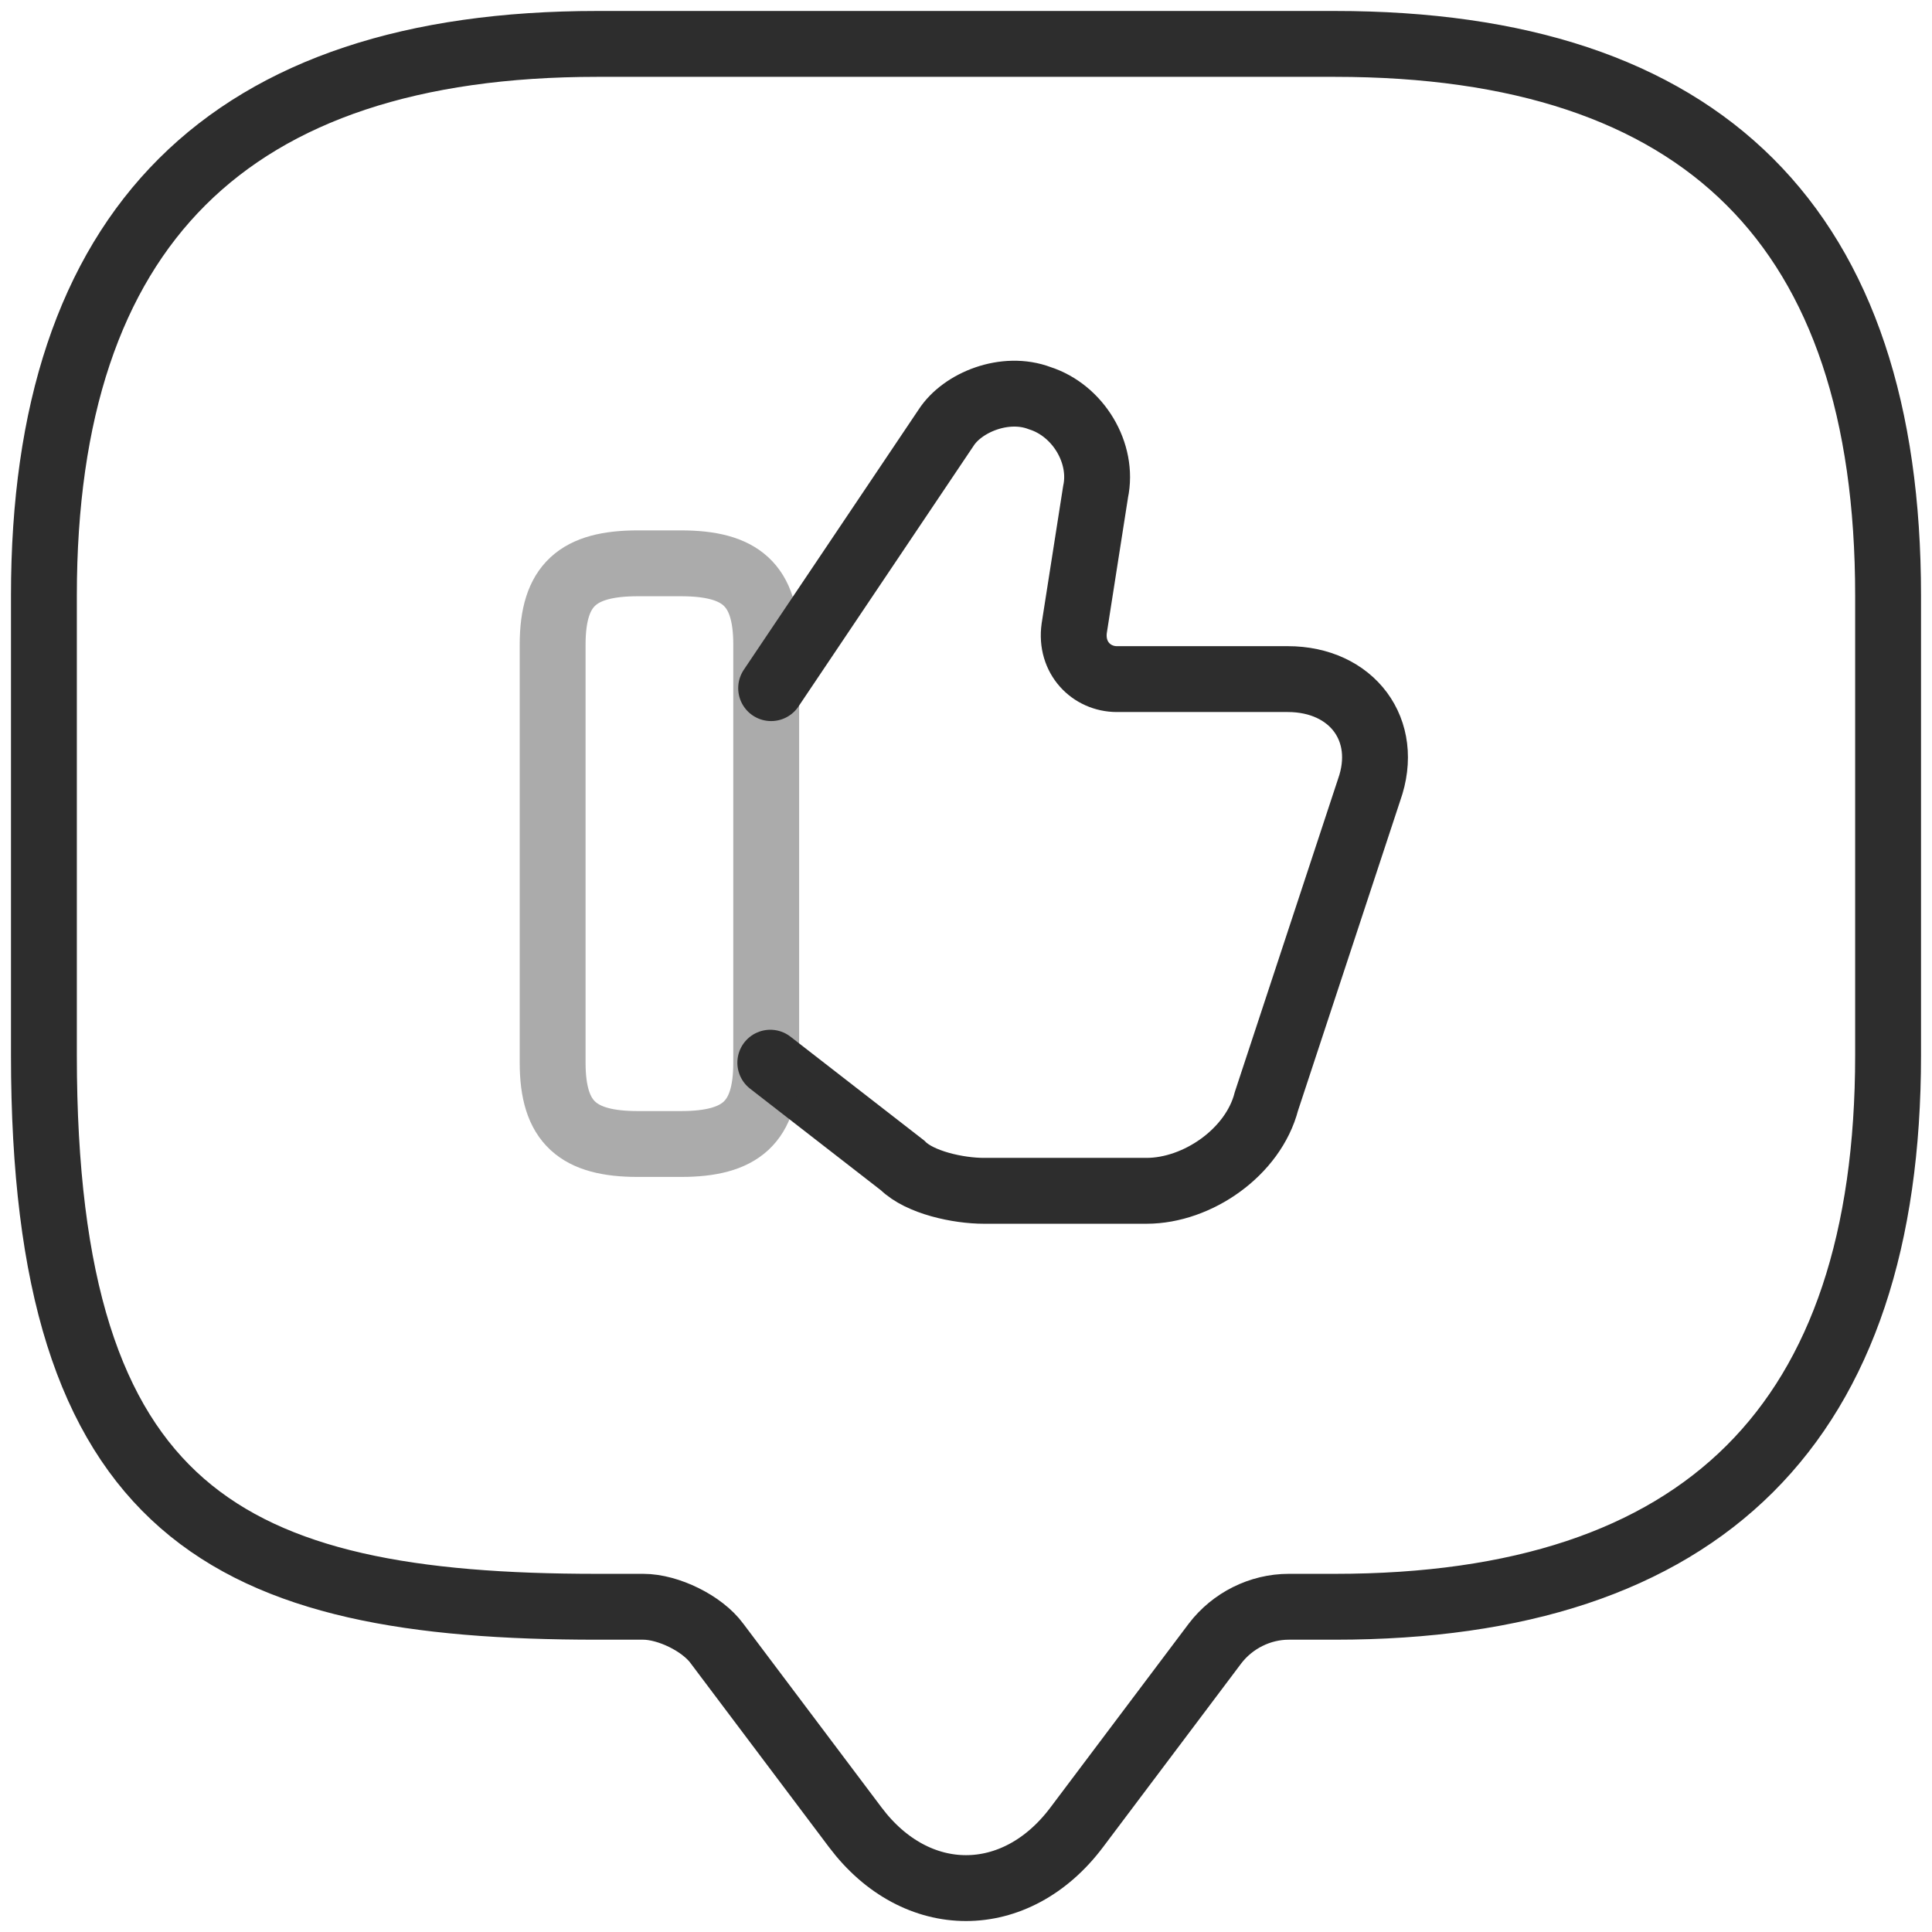
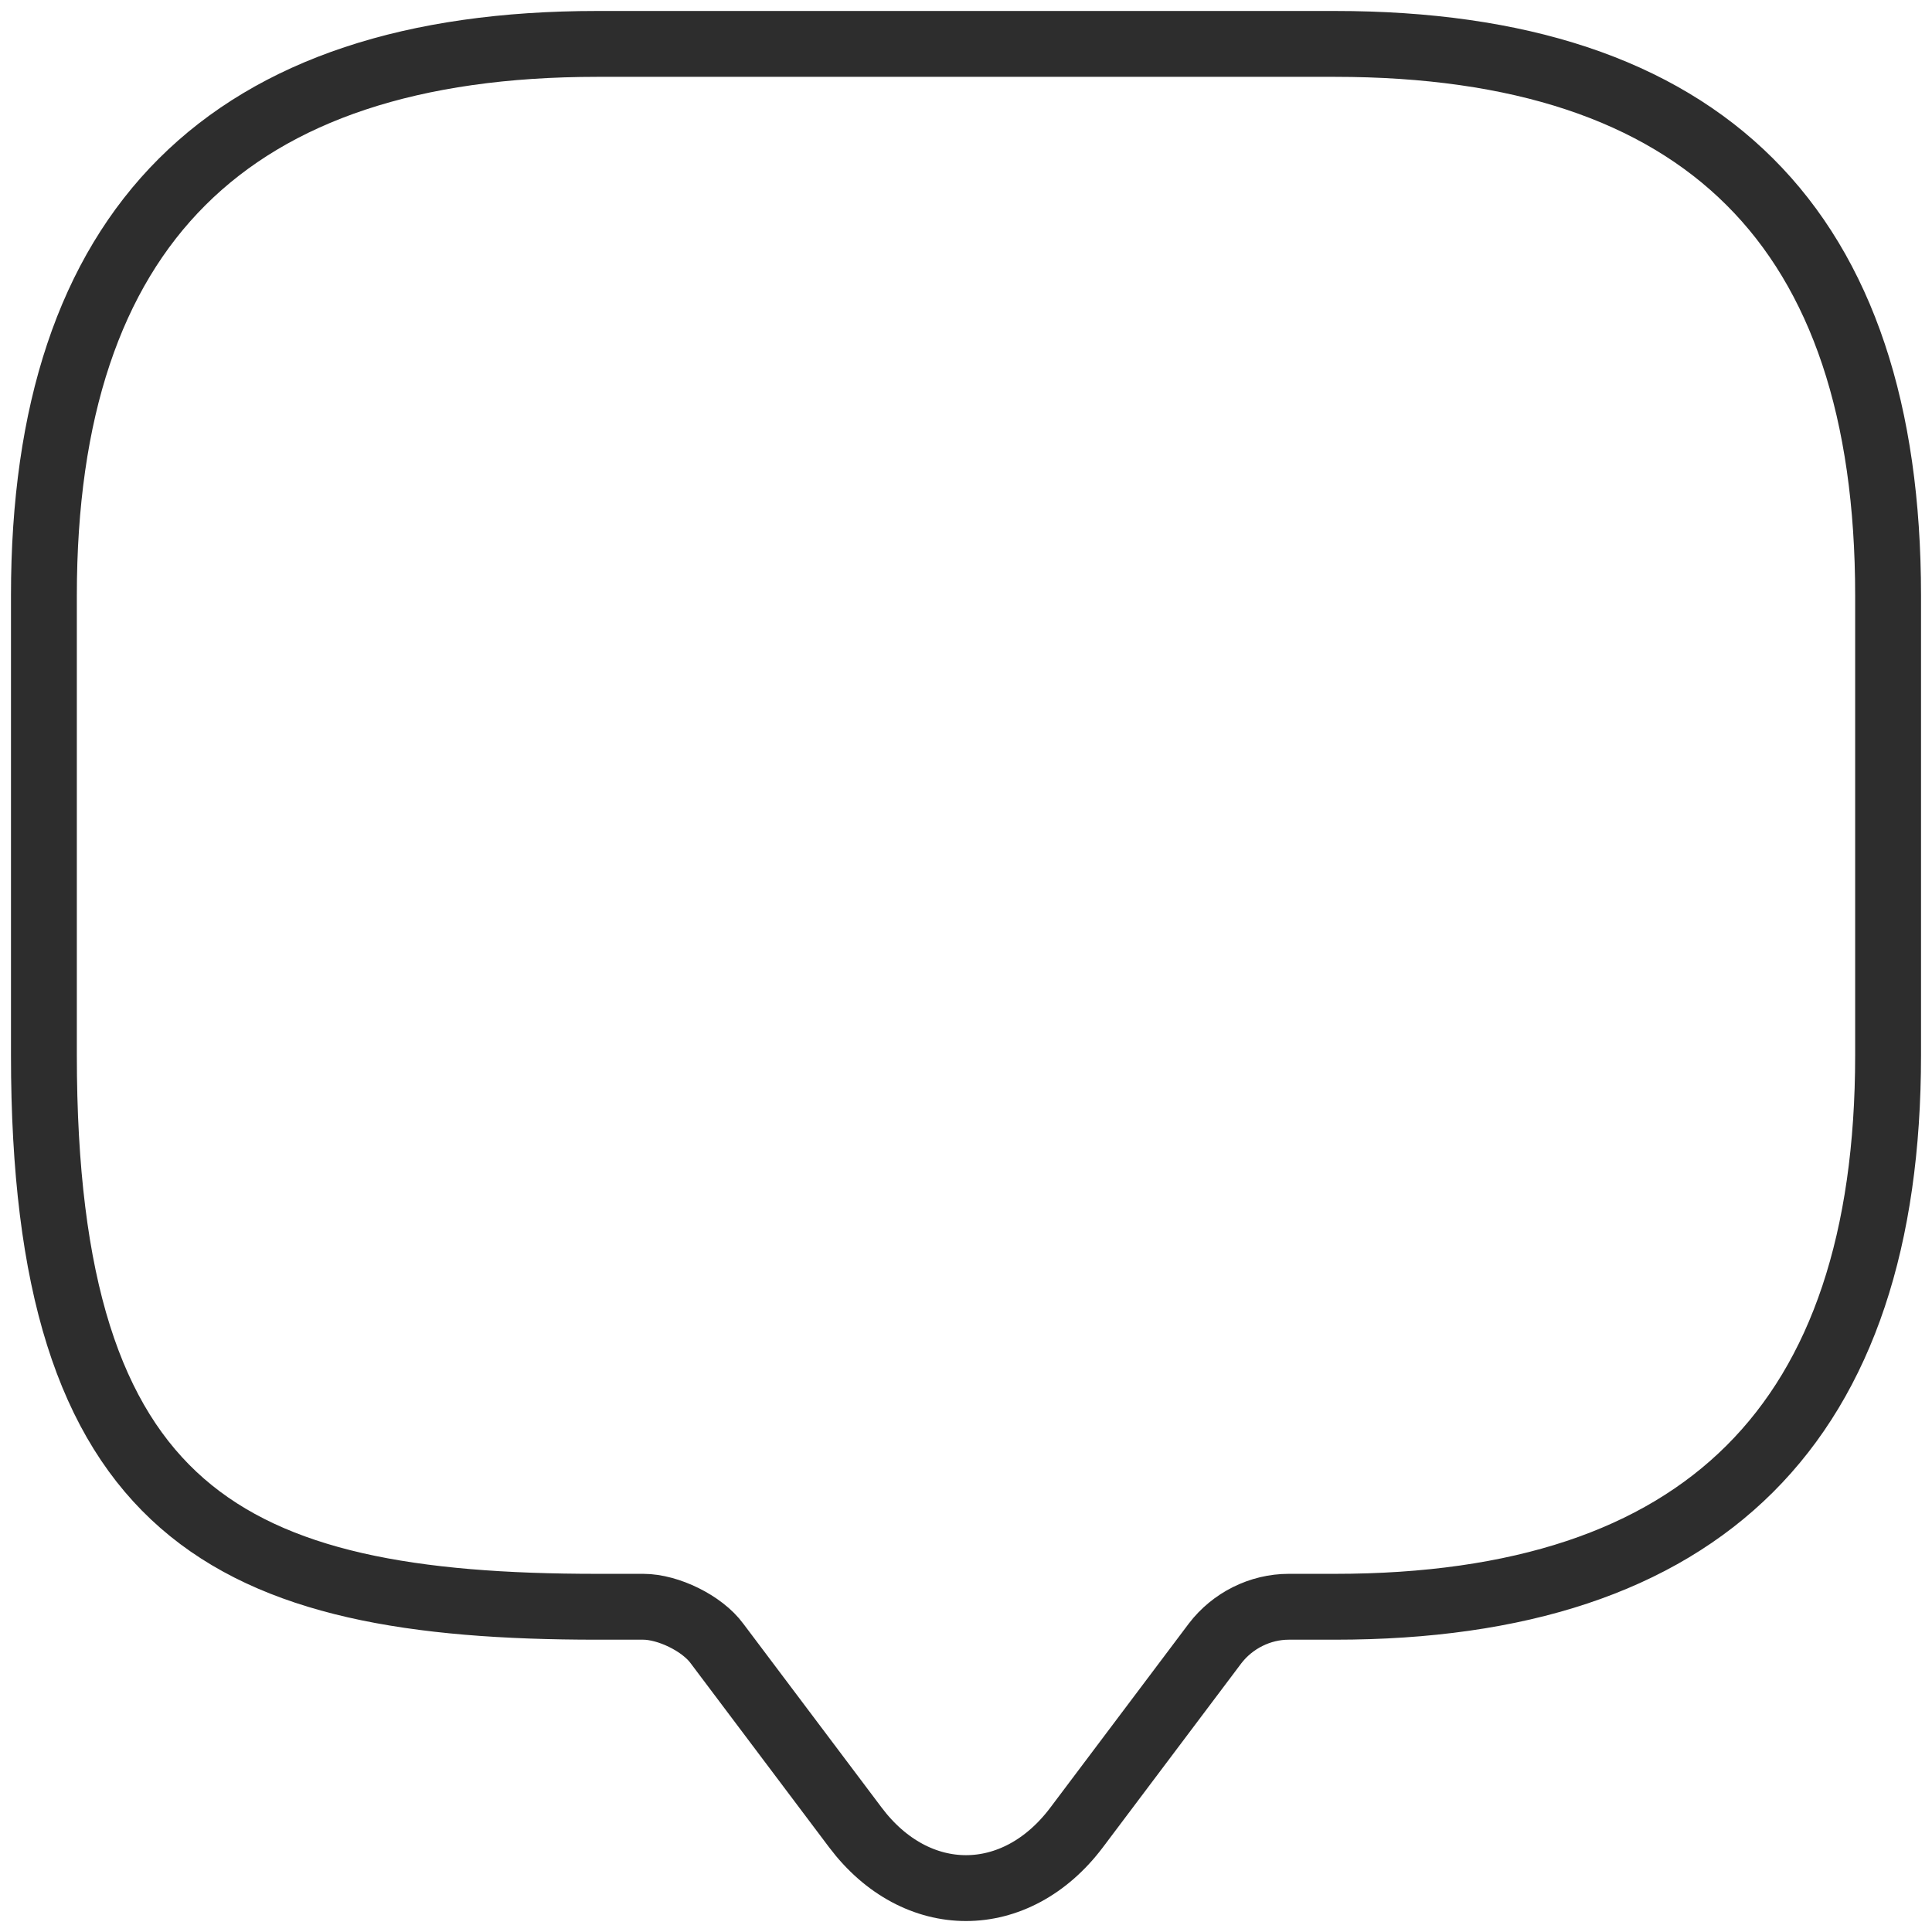
<svg xmlns="http://www.w3.org/2000/svg" width="44" height="44" viewBox="0 0 44 44" fill="none">
  <path d="M14.65 36.593H13.6C5.2 36.593 1 34.499 1 24.031V13.562C1 5.187 5.2 1 13.6 1H30.4C38.8 1 43 5.187 43 13.562V24.031C43 32.406 38.8 36.593 30.4 36.593H29.35C28.699 36.593 28.069 36.907 27.67 37.431L24.52 41.618C23.134 43.461 20.866 43.461 19.48 41.618L16.33 37.431C15.994 36.97 15.217 36.593 14.65 36.593Z" stroke="#2D2D2D" stroke-width="1.5" stroke-miterlimit="10" stroke-linecap="round" stroke-linejoin="round" />
-   <path d="M17.543 24.202L20.555 26.541C20.948 26.933 21.827 27.12 22.407 27.12H26.111C27.271 27.12 28.543 26.241 28.842 25.081L31.18 17.991C31.667 16.626 30.788 15.466 29.328 15.466H25.437C24.857 15.466 24.371 14.98 24.465 14.306L24.951 11.201C25.138 10.322 24.558 9.349 23.679 9.068C22.893 8.769 21.92 9.162 21.546 9.742L17.562 15.672" stroke="#2D2D2D" stroke-width="1.5" stroke-miterlimit="10" stroke-linecap="round" />
-   <path opacity="0.4" d="M12.586 24.202V14.681C12.586 13.315 13.166 12.829 14.531 12.829H15.504C16.87 12.829 17.45 13.315 17.45 14.681V24.202C17.45 25.568 16.87 26.054 15.504 26.054H14.531C13.166 26.054 12.586 25.568 12.586 24.202Z" stroke="#2D2D2D" stroke-width="1.5" stroke-linecap="round" stroke-linejoin="round" />
</svg>